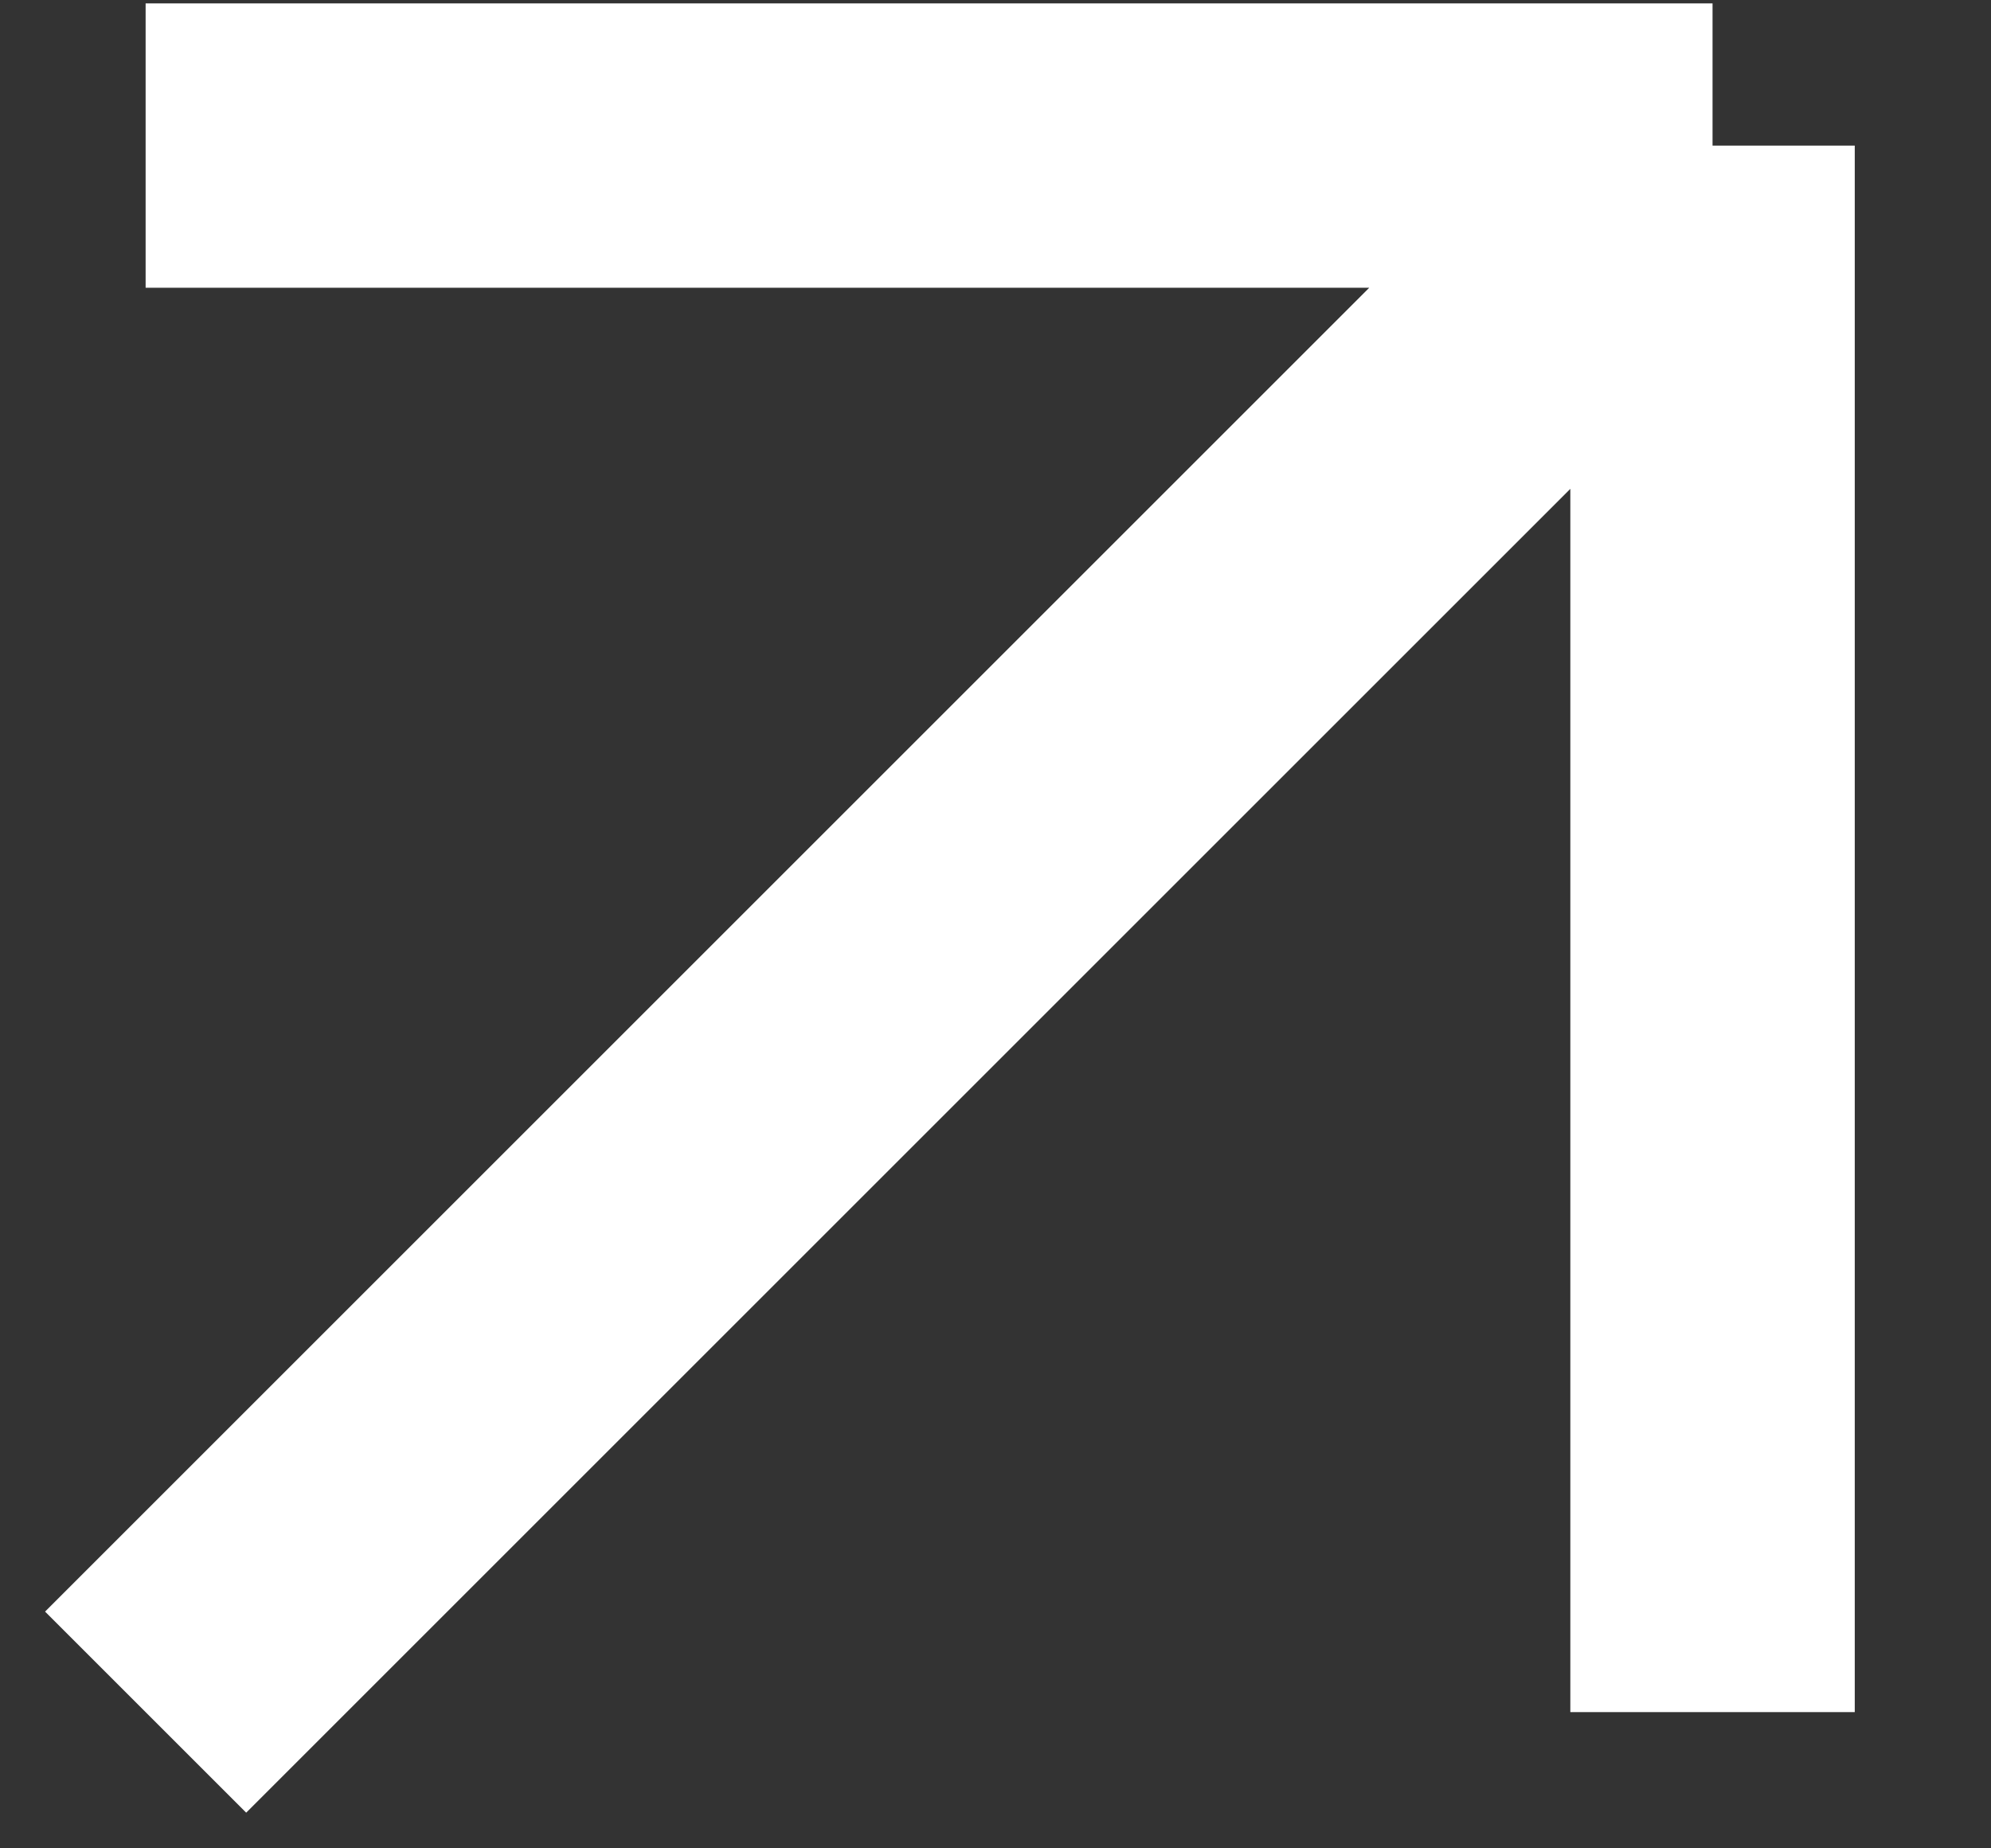
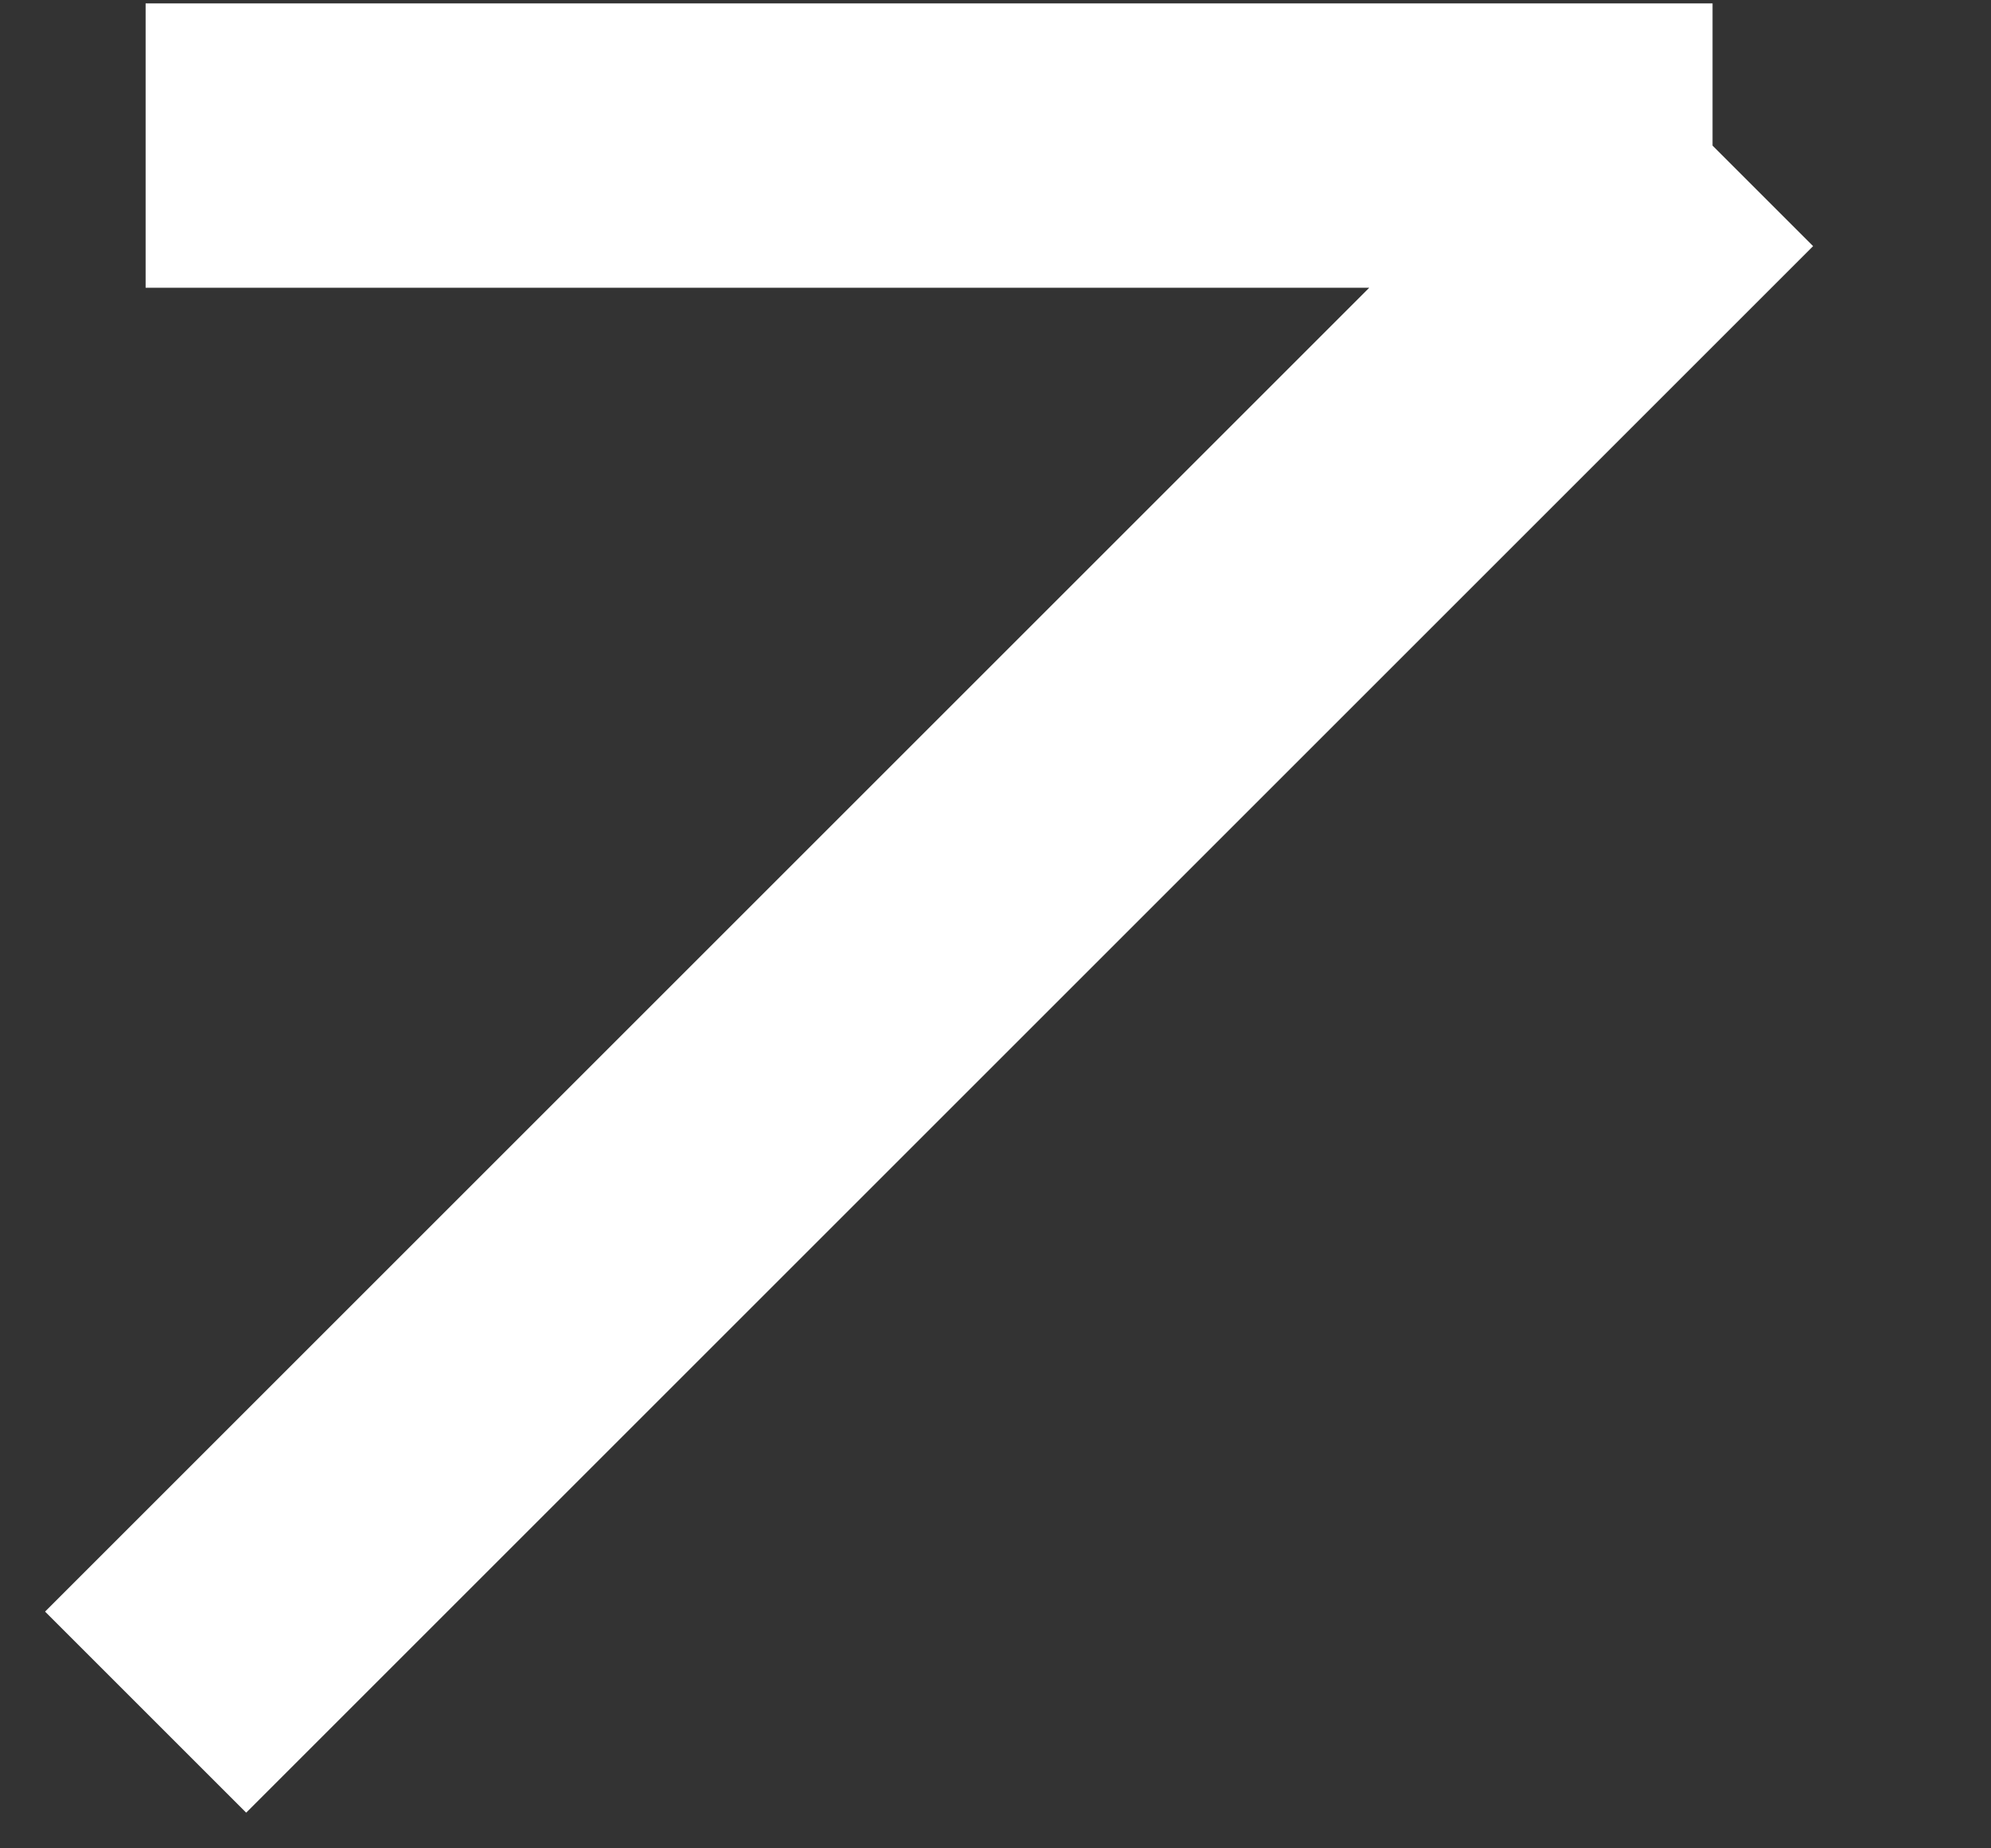
<svg xmlns="http://www.w3.org/2000/svg" width="14" height="13" viewBox="0 0 14 13" fill="none">
  <rect x="0" y="0" width="14" height="13" fill="#333333" stroke="none" />
-   <path d="M1.024 1.024H12.042M12.042 1.024V12.042M12.042 1.024L1.024 12.042" stroke="white" stroke-width="2" />
+   <path d="M1.024 1.024H12.042M12.042 1.024M12.042 1.024L1.024 12.042" stroke="white" stroke-width="2" />
</svg>